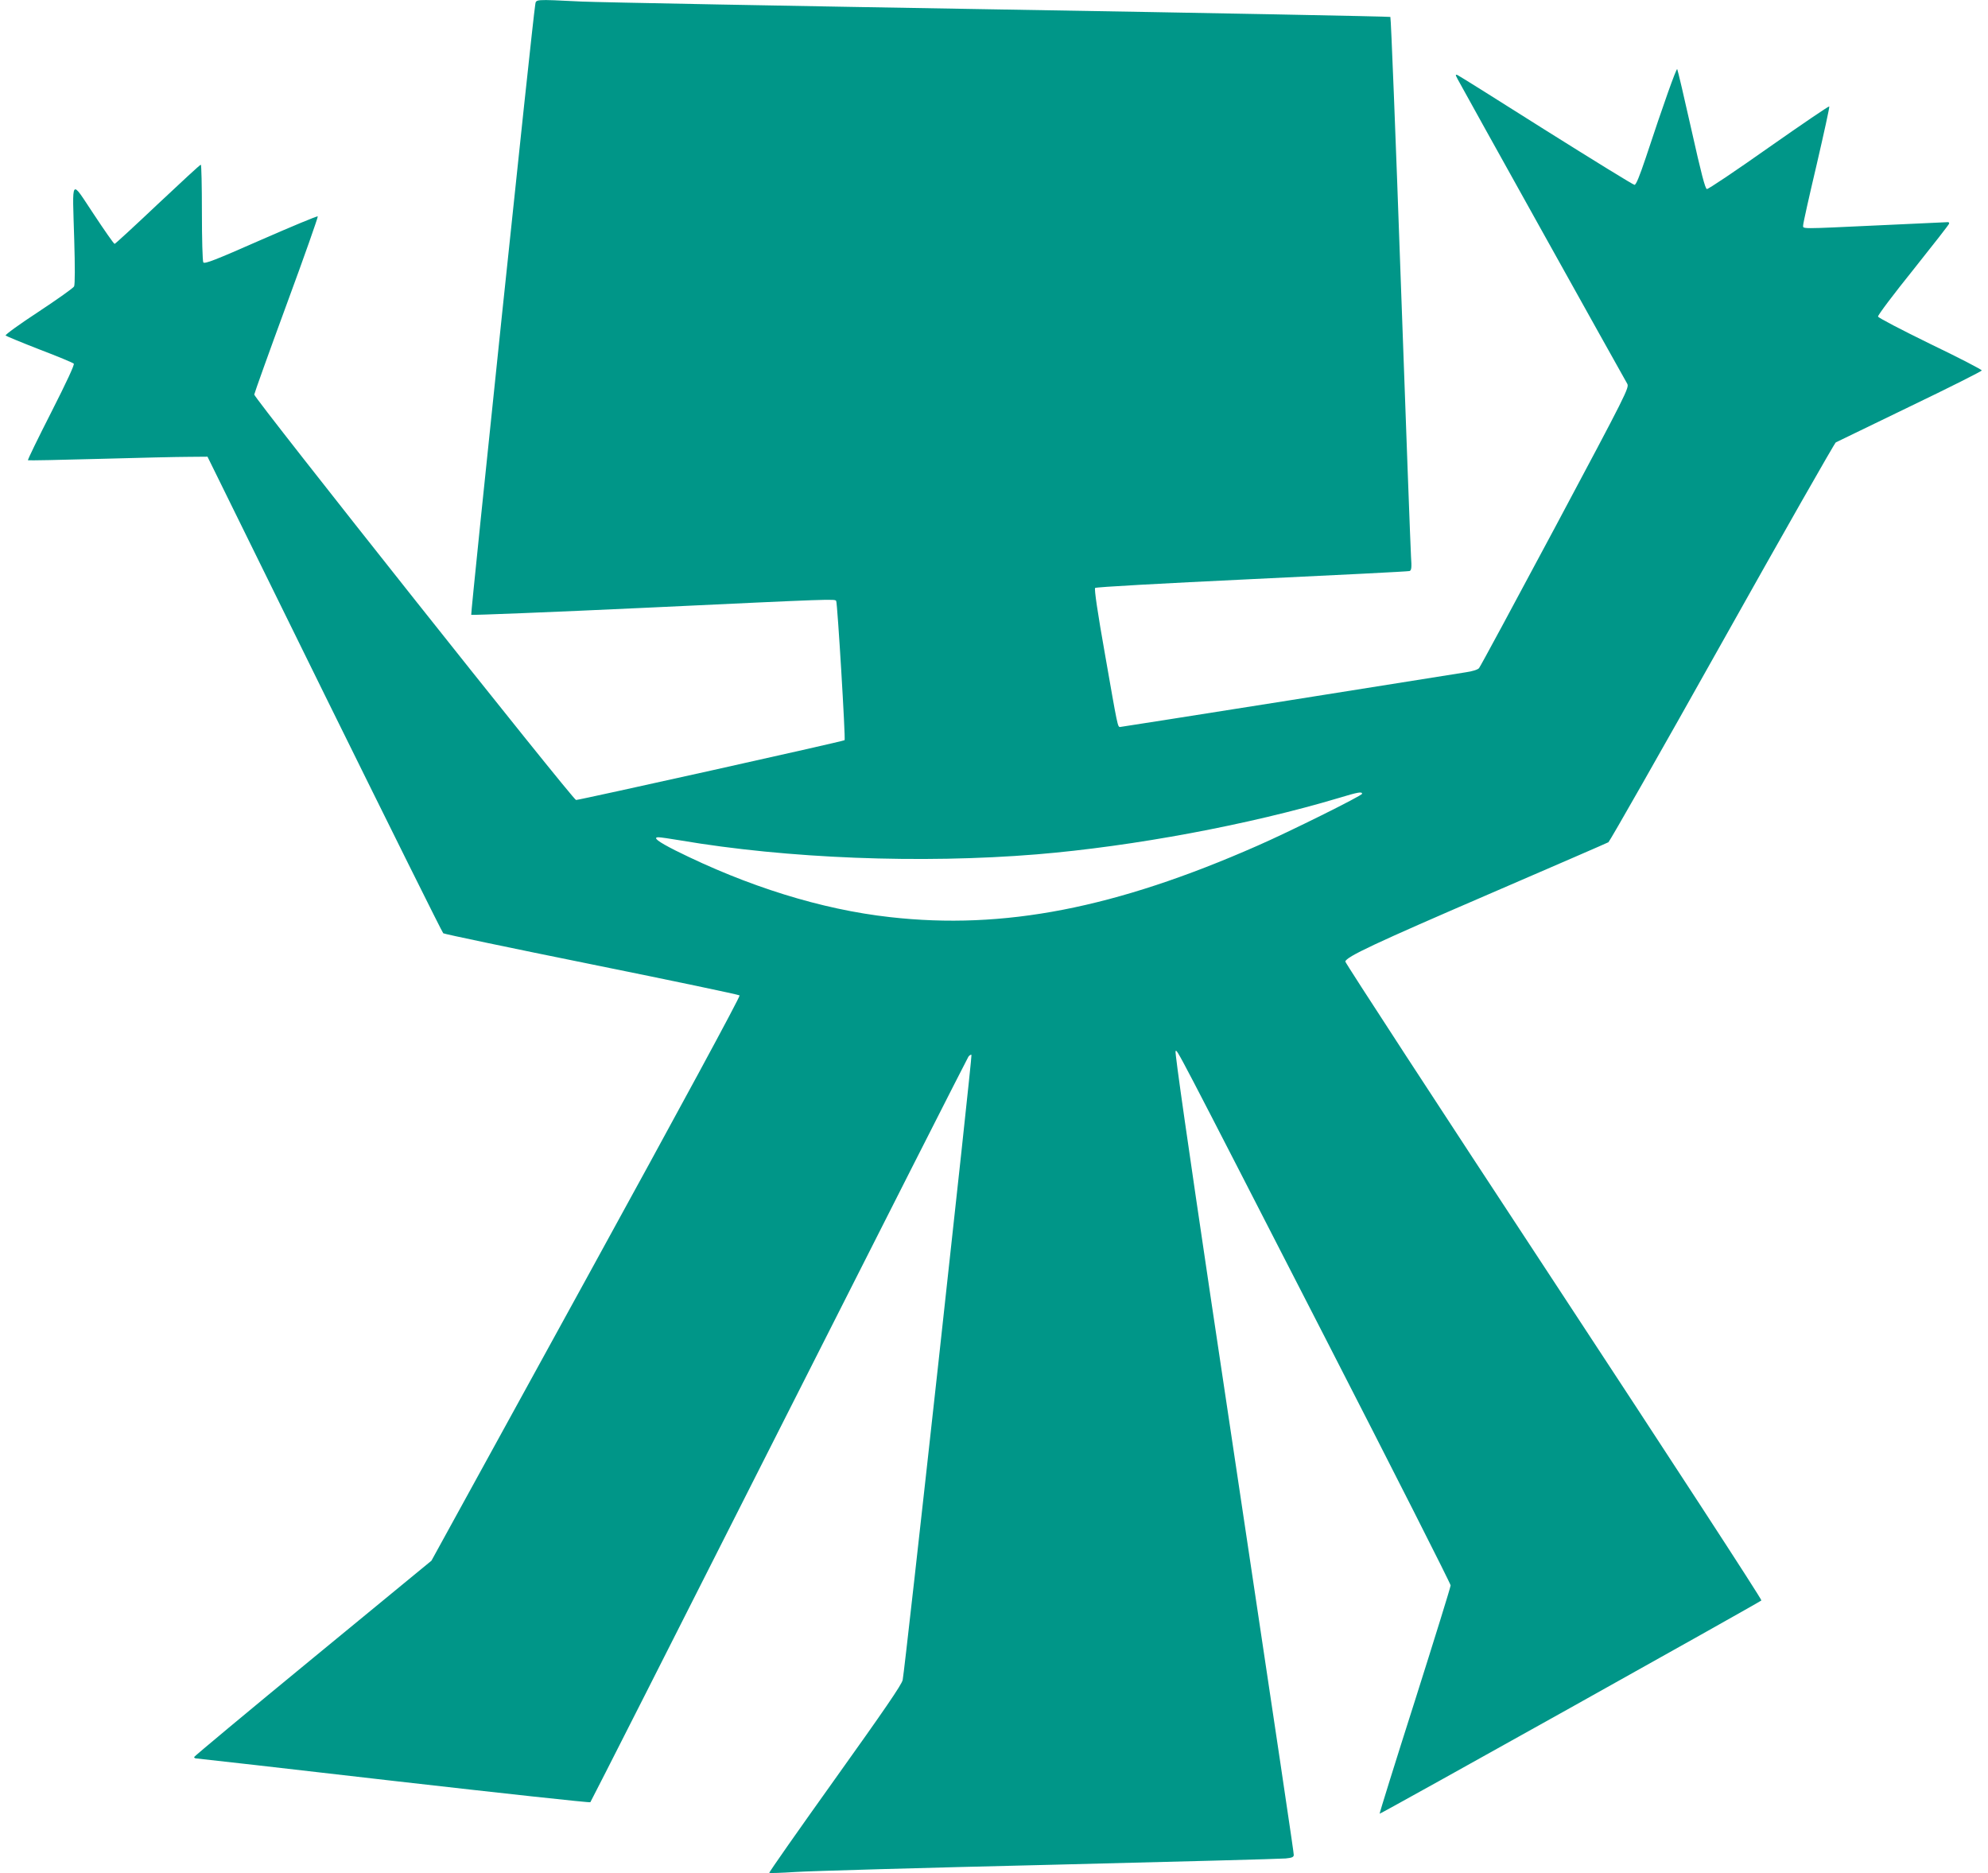
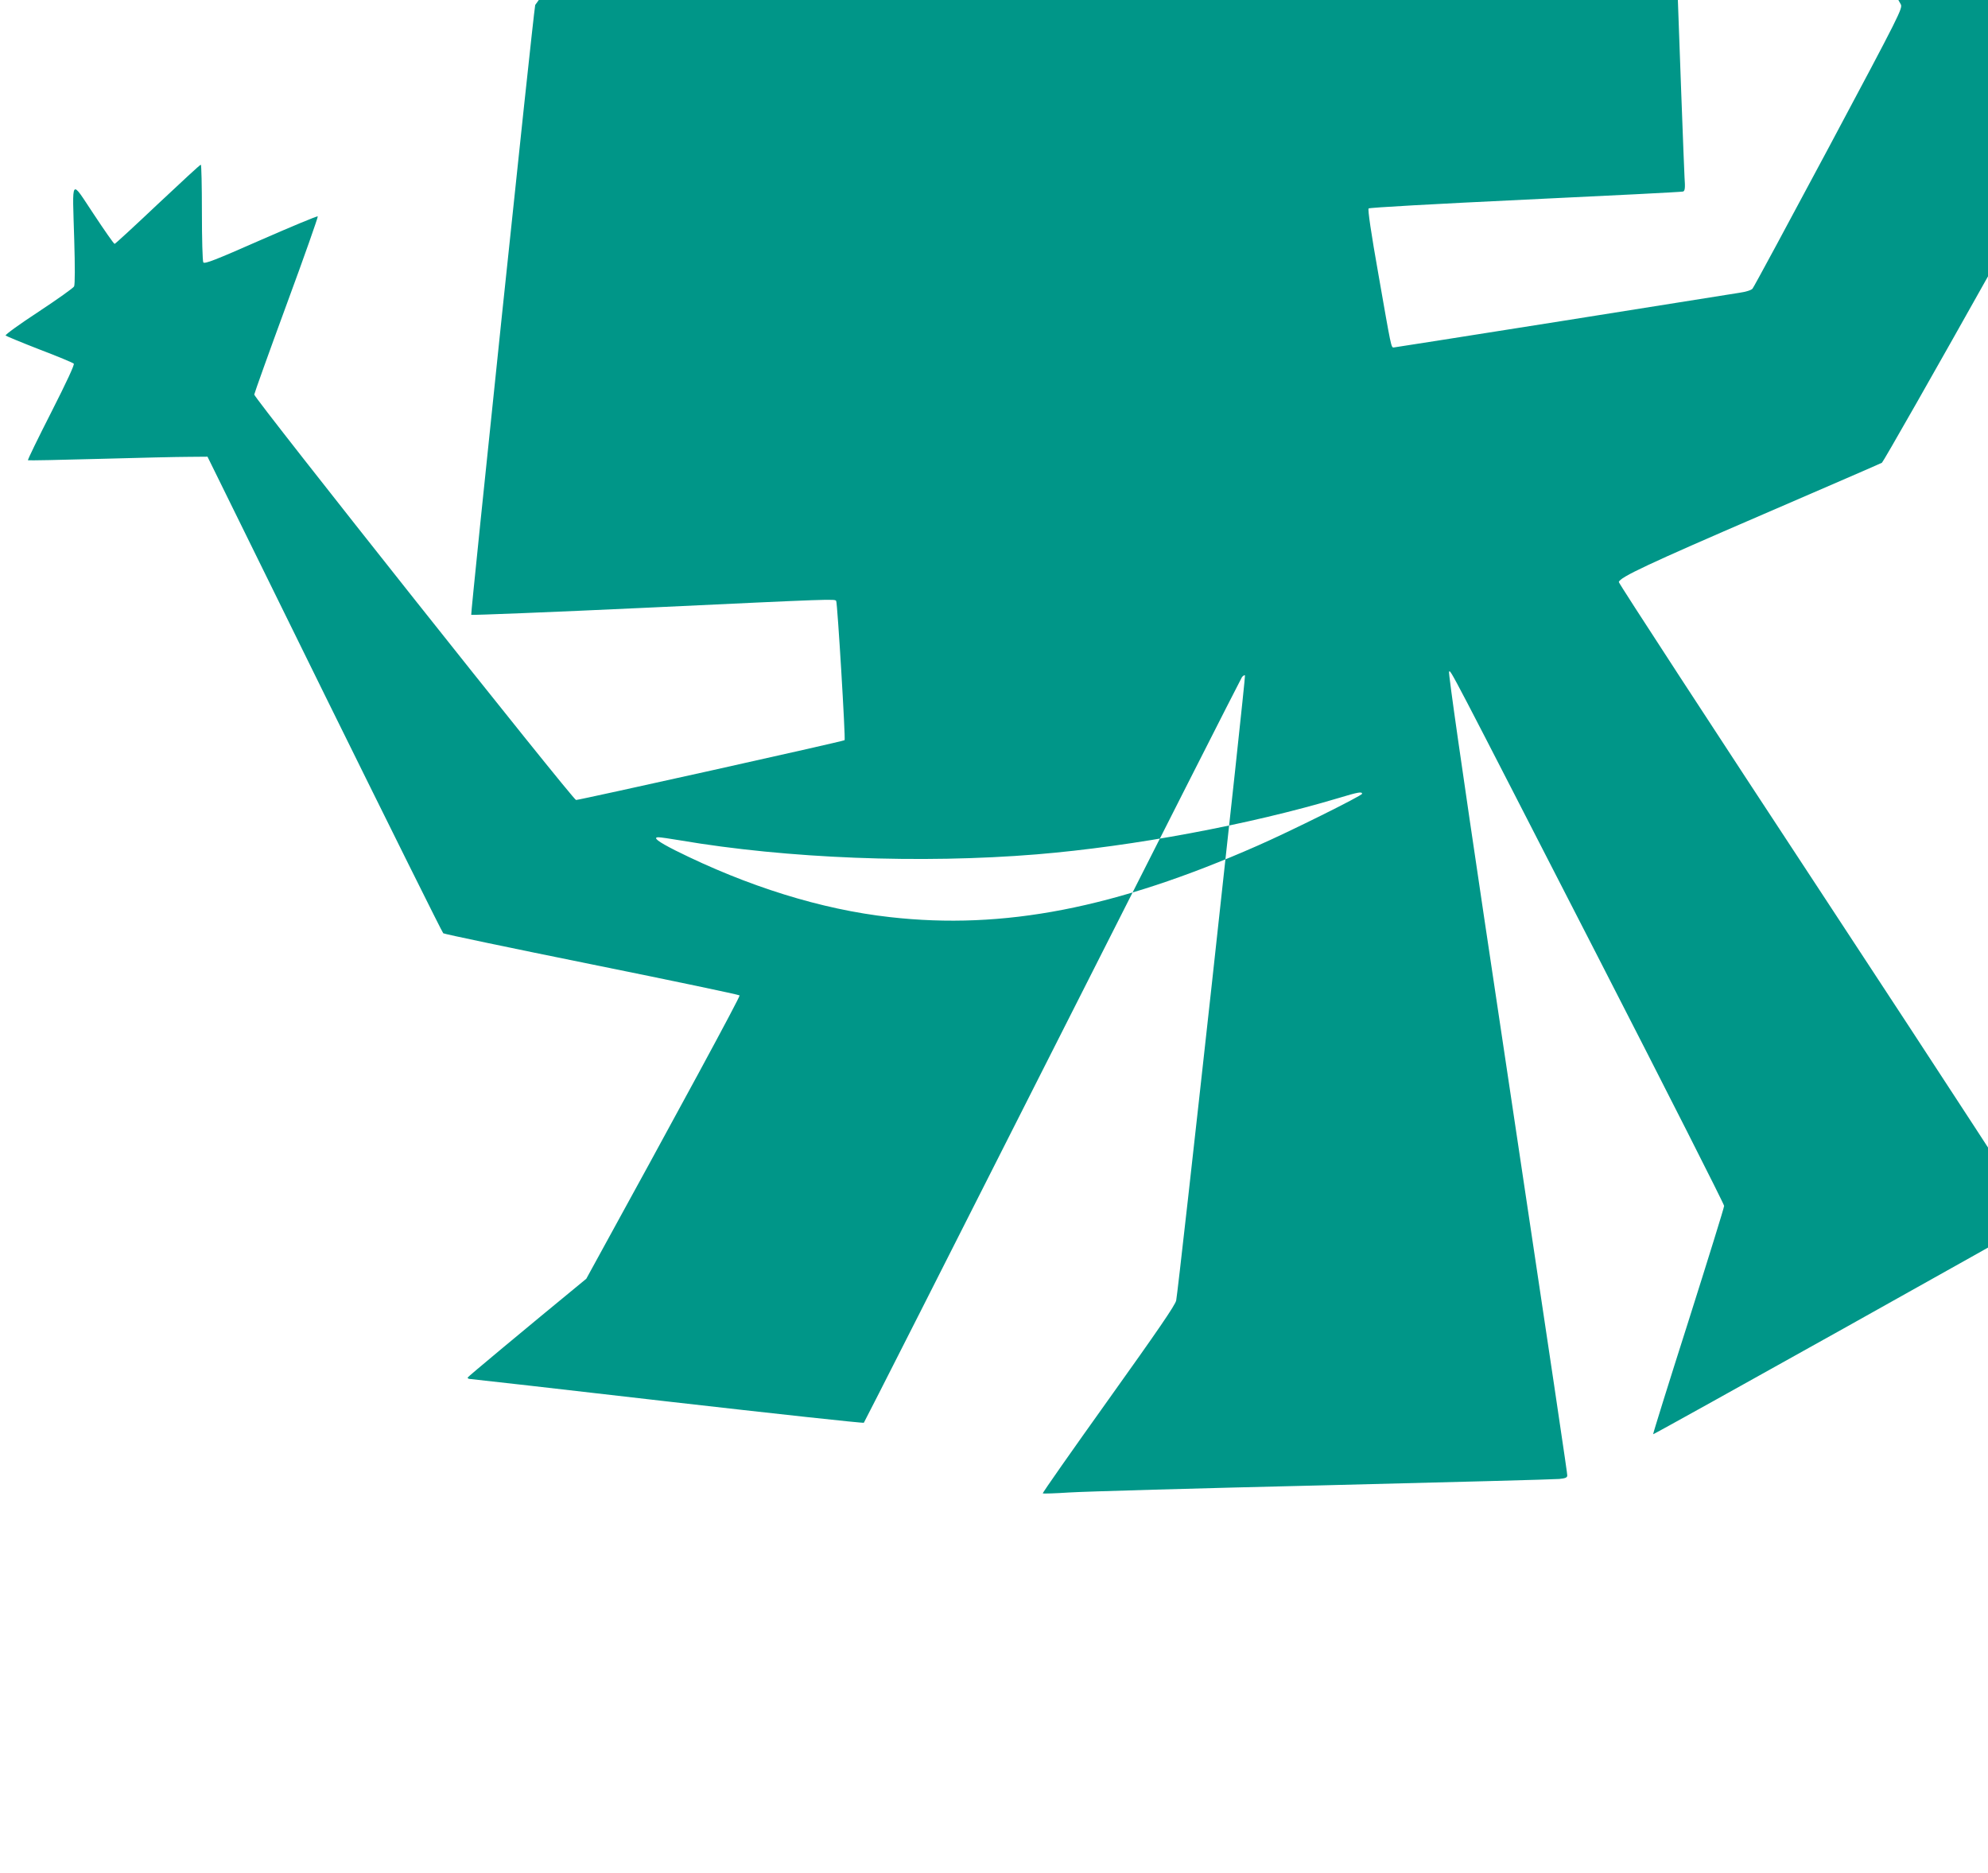
<svg xmlns="http://www.w3.org/2000/svg" version="1.0" width="1280pt" height="1206pt" viewBox="0 0 1280 1206" preserveAspectRatio="xMidYMid meet">
  <g transform="translate(0,1206) scale(0.1,-0.1)" fill="#009688" stroke="none">
-     <path d="M3446 12028 c-17 -97 -417 -3920 -412 -3926 4 -3 514 17 1134 46 1209 57 1208 57 1216 43 8 -13 61 -889 54 -896 -6 -7 -1706 -385 -1729 -385 -20 0 -2073 2587 -2072 2610 1 9 94 269 208 579 114 309 204 565 201 568 -3 4 -168 -65 -367 -152 -293 -129 -362 -156 -370 -144 -5 8 -9 152 -9 322 0 169 -3 307 -7 307 -5 0 -129 -115 -278 -255 -148 -140 -273 -255 -277 -255 -5 0 -65 86 -135 192 -151 226 -137 245 -125 -167 5 -166 5 -288 -1 -299 -5 -10 -108 -83 -229 -163 -121 -79 -216 -148 -212 -153 5 -4 103 -45 219 -90 116 -44 214 -85 220 -91 6 -6 -45 -116 -145 -313 -85 -167 -153 -306 -150 -309 3 -2 210 2 460 9 250 7 509 13 576 13 l120 1 753 -1530 c415 -841 759 -1534 765 -1538 6 -5 436 -95 955 -200 519 -105 948 -195 953 -200 6 -6 -383 -724 -987 -1824 l-997 -1815 -764 -628 c-420 -345 -764 -632 -764 -636 0 -5 6 -9 13 -9 8 0 580 -65 1273 -145 692 -79 1262 -141 1265 -137 4 4 550 1081 1214 2394 664 1313 1213 2395 1220 2405 7 10 16 15 20 12 6 -7 -428 -3953 -443 -4024 -6 -30 -121 -197 -436 -638 -235 -329 -426 -601 -423 -604 3 -2 79 0 169 6 90 6 825 27 1633 46 809 20 1494 38 1523 41 41 4 52 9 52 23 0 17 -49 348 -535 3590 -138 927 -232 1578 -226 1584 11 11 -17 64 960 -1839 446 -869 811 -1589 811 -1600 0 -11 -104 -345 -230 -743 -127 -398 -229 -725 -227 -727 3 -4 2445 1360 2458 1373 5 5 -585 910 -1336 2053 -740 1125 -1344 2052 -1343 2060 6 31 192 118 927 435 414 179 759 328 767 333 8 5 338 584 732 1287 394 703 724 1282 732 1287 8 4 223 108 477 231 254 122 462 227 463 232 0 6 -149 83 -332 171 -186 91 -334 168 -336 176 -2 9 101 145 228 303 126 158 230 291 230 296 0 5 -3 9 -7 9 -5 0 -199 -9 -433 -20 -538 -25 -500 -25 -500 1 0 12 39 187 87 390 47 203 84 371 81 374 -3 3 -178 -116 -389 -264 -211 -149 -391 -270 -399 -268 -11 2 -36 98 -100 384 -47 210 -88 384 -91 388 -6 6 -88 -224 -203 -572 -40 -119 -62 -173 -72 -173 -8 0 -264 158 -570 350 -305 193 -562 354 -570 357 -14 5 -14 2 2 -28 16 -32 1059 -1904 1091 -1959 14 -25 0 -54 -462 -920 -263 -492 -484 -902 -492 -911 -8 -10 -43 -21 -86 -27 -40 -6 -554 -88 -1144 -182 -589 -93 -1076 -170 -1081 -170 -16 0 -16 2 -96 460 -50 281 -71 428 -65 435 6 6 424 29 1011 57 550 26 1007 49 1014 52 12 5 14 23 9 93 -3 49 -33 849 -66 1778 -33 930 -63 1693 -67 1696 -4 3 -1132 25 -2507 48 -1375 23 -2590 46 -2700 51 -310 15 -293 16 -299 -22z m5324 -5078 c0 -12 -471 -246 -675 -335 -913 -402 -1633 -542 -2365 -459 -441 49 -918 198 -1381 429 -113 57 -149 85 -109 85 13 0 75 -9 140 -20 688 -117 1550 -151 2295 -90 626 52 1369 191 1945 363 125 38 150 42 150 27z" />
+     <path d="M3446 12028 c-17 -97 -417 -3920 -412 -3926 4 -3 514 17 1134 46 1209 57 1208 57 1216 43 8 -13 61 -889 54 -896 -6 -7 -1706 -385 -1729 -385 -20 0 -2073 2587 -2072 2610 1 9 94 269 208 579 114 309 204 565 201 568 -3 4 -168 -65 -367 -152 -293 -129 -362 -156 -370 -144 -5 8 -9 152 -9 322 0 169 -3 307 -7 307 -5 0 -129 -115 -278 -255 -148 -140 -273 -255 -277 -255 -5 0 -65 86 -135 192 -151 226 -137 245 -125 -167 5 -166 5 -288 -1 -299 -5 -10 -108 -83 -229 -163 -121 -79 -216 -148 -212 -153 5 -4 103 -45 219 -90 116 -44 214 -85 220 -91 6 -6 -45 -116 -145 -313 -85 -167 -153 -306 -150 -309 3 -2 210 2 460 9 250 7 509 13 576 13 l120 1 753 -1530 c415 -841 759 -1534 765 -1538 6 -5 436 -95 955 -200 519 -105 948 -195 953 -200 6 -6 -383 -724 -987 -1824 c-420 -345 -764 -632 -764 -636 0 -5 6 -9 13 -9 8 0 580 -65 1273 -145 692 -79 1262 -141 1265 -137 4 4 550 1081 1214 2394 664 1313 1213 2395 1220 2405 7 10 16 15 20 12 6 -7 -428 -3953 -443 -4024 -6 -30 -121 -197 -436 -638 -235 -329 -426 -601 -423 -604 3 -2 79 0 169 6 90 6 825 27 1633 46 809 20 1494 38 1523 41 41 4 52 9 52 23 0 17 -49 348 -535 3590 -138 927 -232 1578 -226 1584 11 11 -17 64 960 -1839 446 -869 811 -1589 811 -1600 0 -11 -104 -345 -230 -743 -127 -398 -229 -725 -227 -727 3 -4 2445 1360 2458 1373 5 5 -585 910 -1336 2053 -740 1125 -1344 2052 -1343 2060 6 31 192 118 927 435 414 179 759 328 767 333 8 5 338 584 732 1287 394 703 724 1282 732 1287 8 4 223 108 477 231 254 122 462 227 463 232 0 6 -149 83 -332 171 -186 91 -334 168 -336 176 -2 9 101 145 228 303 126 158 230 291 230 296 0 5 -3 9 -7 9 -5 0 -199 -9 -433 -20 -538 -25 -500 -25 -500 1 0 12 39 187 87 390 47 203 84 371 81 374 -3 3 -178 -116 -389 -264 -211 -149 -391 -270 -399 -268 -11 2 -36 98 -100 384 -47 210 -88 384 -91 388 -6 6 -88 -224 -203 -572 -40 -119 -62 -173 -72 -173 -8 0 -264 158 -570 350 -305 193 -562 354 -570 357 -14 5 -14 2 2 -28 16 -32 1059 -1904 1091 -1959 14 -25 0 -54 -462 -920 -263 -492 -484 -902 -492 -911 -8 -10 -43 -21 -86 -27 -40 -6 -554 -88 -1144 -182 -589 -93 -1076 -170 -1081 -170 -16 0 -16 2 -96 460 -50 281 -71 428 -65 435 6 6 424 29 1011 57 550 26 1007 49 1014 52 12 5 14 23 9 93 -3 49 -33 849 -66 1778 -33 930 -63 1693 -67 1696 -4 3 -1132 25 -2507 48 -1375 23 -2590 46 -2700 51 -310 15 -293 16 -299 -22z m5324 -5078 c0 -12 -471 -246 -675 -335 -913 -402 -1633 -542 -2365 -459 -441 49 -918 198 -1381 429 -113 57 -149 85 -109 85 13 0 75 -9 140 -20 688 -117 1550 -151 2295 -90 626 52 1369 191 1945 363 125 38 150 42 150 27z" />
  </g>
</svg>